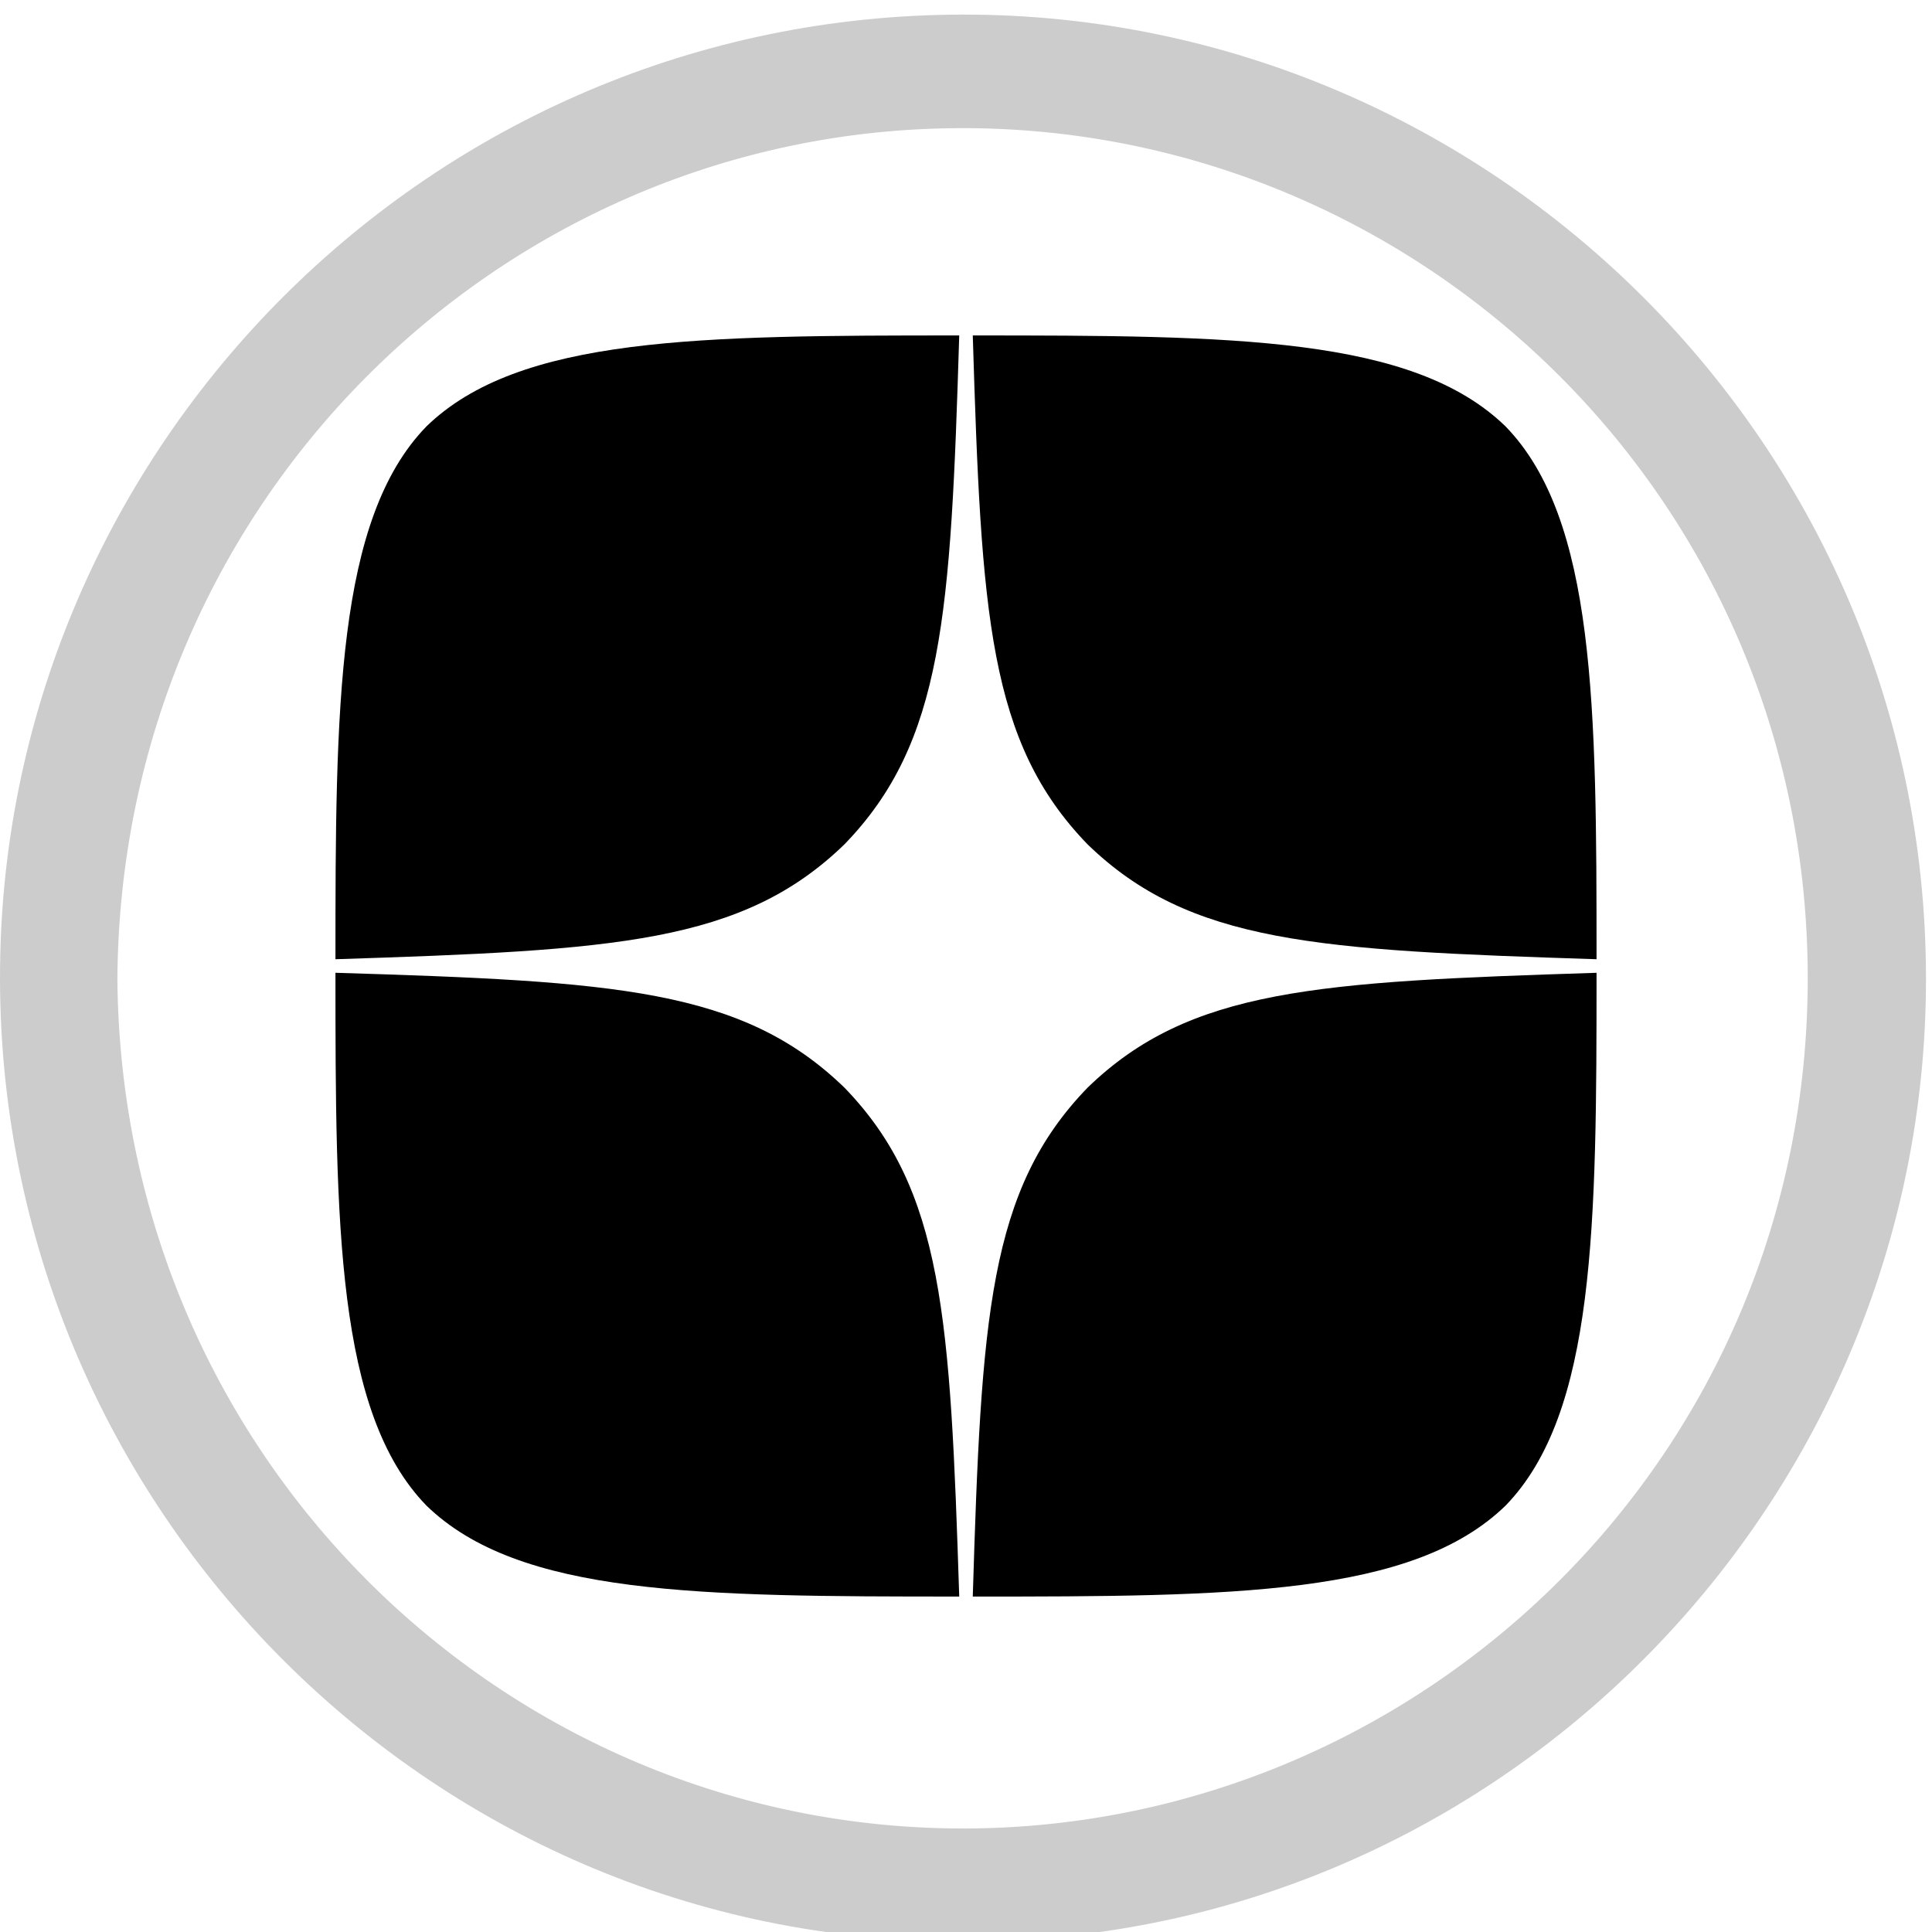
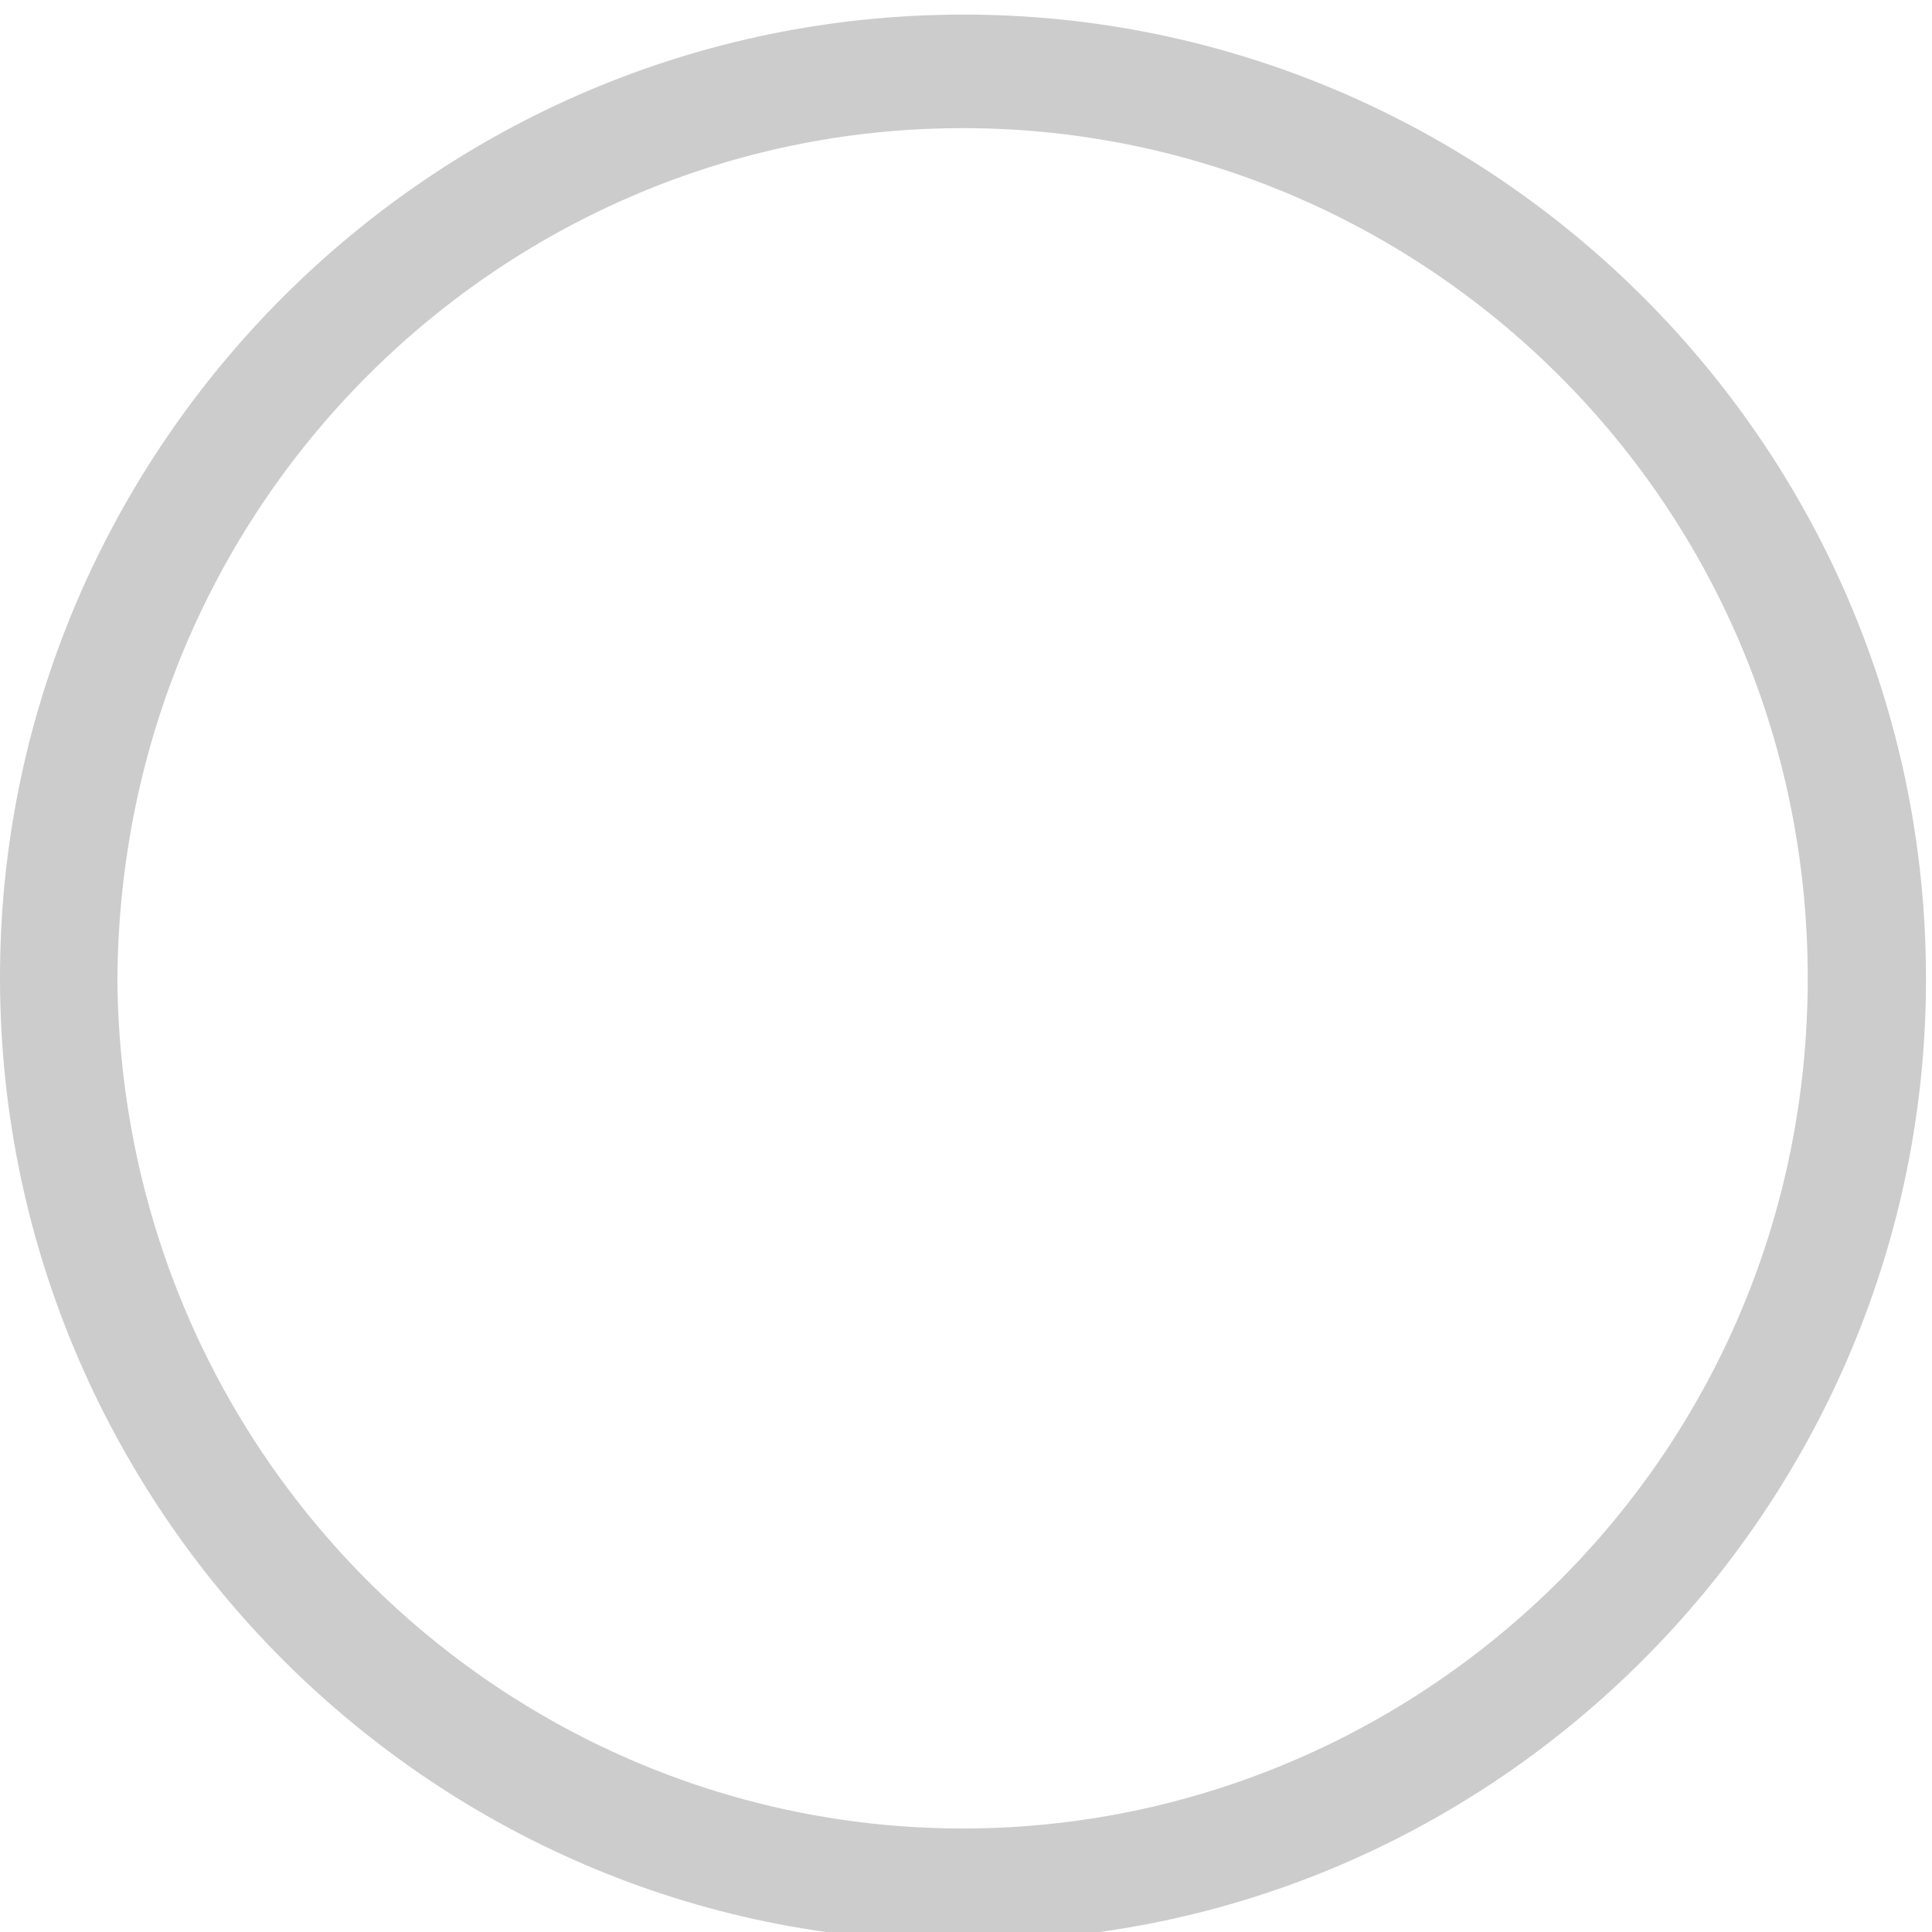
<svg xmlns="http://www.w3.org/2000/svg" version="1.1" id="Слой_1" x="0px" y="0px" width="90.71px" height="90.71px" viewBox="0 0 90.71 90.71" enable-background="new 0 0 90.71 90.71" xml:space="preserve">
  <path fill="#CCCCCC" d="M45.176,91.142C20.063,91.251-0.586,70.348,0.013,44.817C0.575,20.502,20.716,0.416,45.757,0.688  C70.561,0.96,91.083,21.609,90.412,47.175C89.776,71.382,69.798,91.269,45.176,91.142z M5.511,45.979  C5.71,68.714,24.146,86.225,45.919,85.844c21.084-0.382,38.957-17.564,38.957-39.919c0-22.736-18.58-40.319-40.426-39.901  C23.365,6.404,5.656,23.642,5.511,45.979z" />
-   <path d="M51.065,51.065c-4.653,4.801-4.991,10.784-5.392,23.896c12.221,0,20.66-0.043,25.016-4.271  c4.229-4.356,4.271-13.195,4.271-25.016C61.849,46.095,55.866,46.412,51.065,51.065 M15.75,45.673  c0,11.821,0.042,20.66,4.271,25.016c4.356,4.229,12.794,4.271,25.016,4.271c-0.422-13.111-0.739-19.095-5.392-23.896  C34.845,46.412,28.861,46.074,15.75,45.673 M45.037,15.75c-12.201,0-20.659,0.042-25.016,4.271  c-4.229,4.356-4.271,13.195-4.271,25.016c13.111-0.422,19.095-0.739,23.896-5.392C44.298,34.845,44.636,28.861,45.037,15.75   M51.065,39.646c-4.653-4.8-4.991-10.785-5.392-23.896c12.221,0,20.66,0.042,25.016,4.271c4.229,4.356,4.271,13.195,4.271,25.016  C61.849,44.615,55.866,44.298,51.065,39.646" />
</svg>